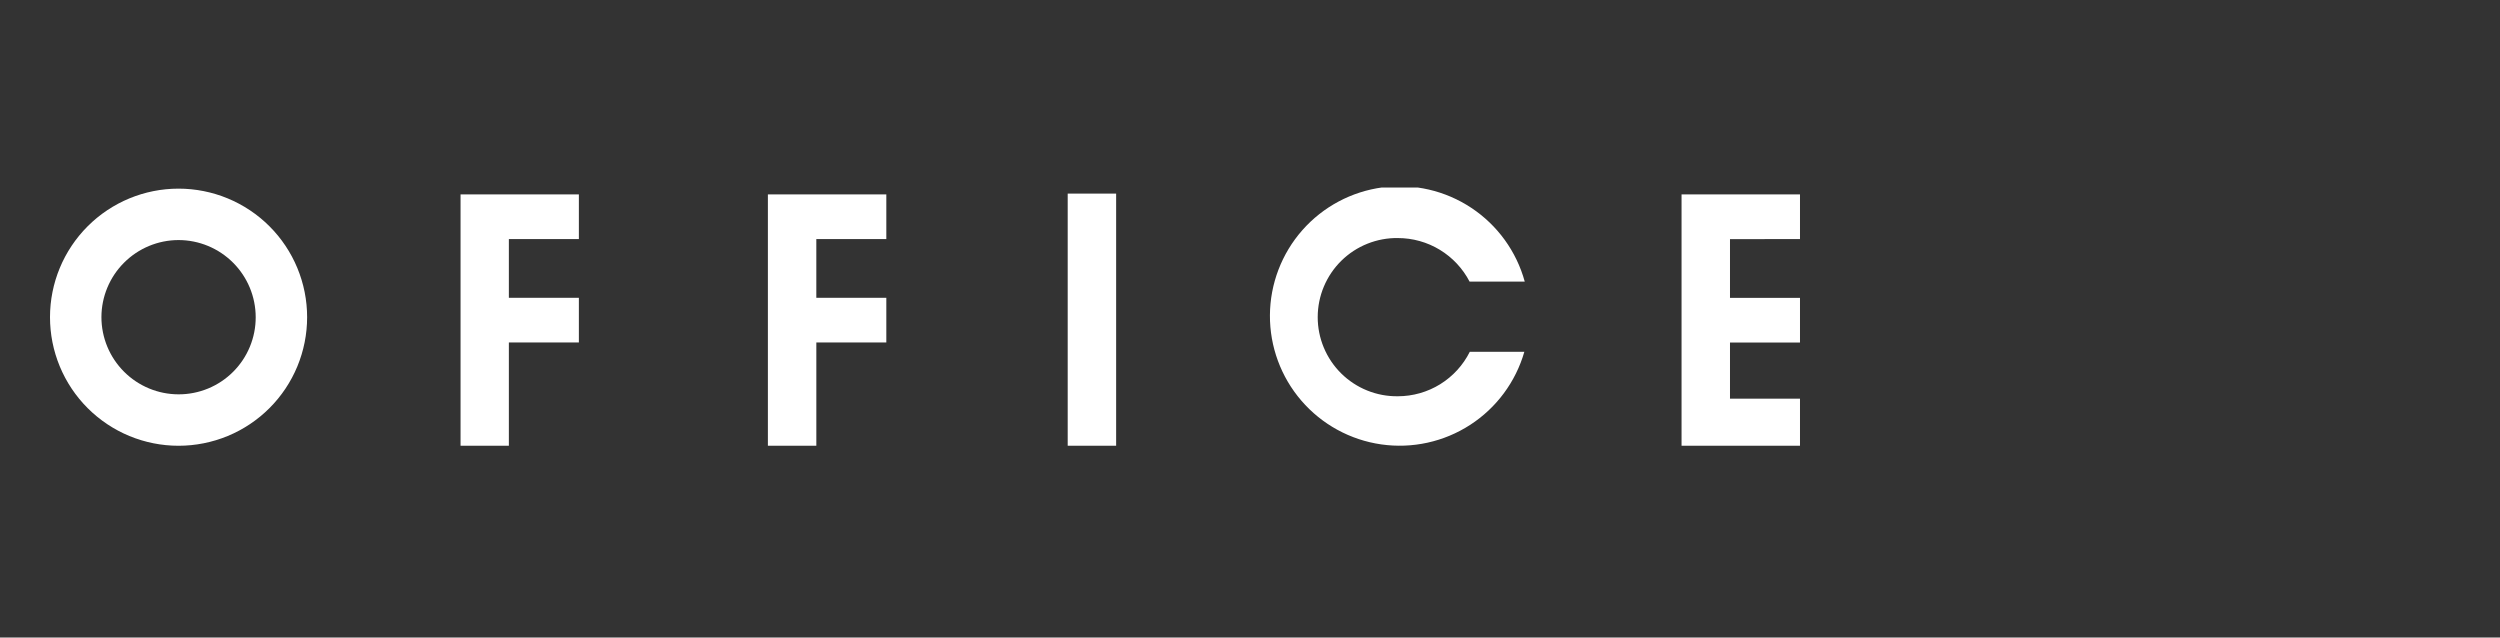
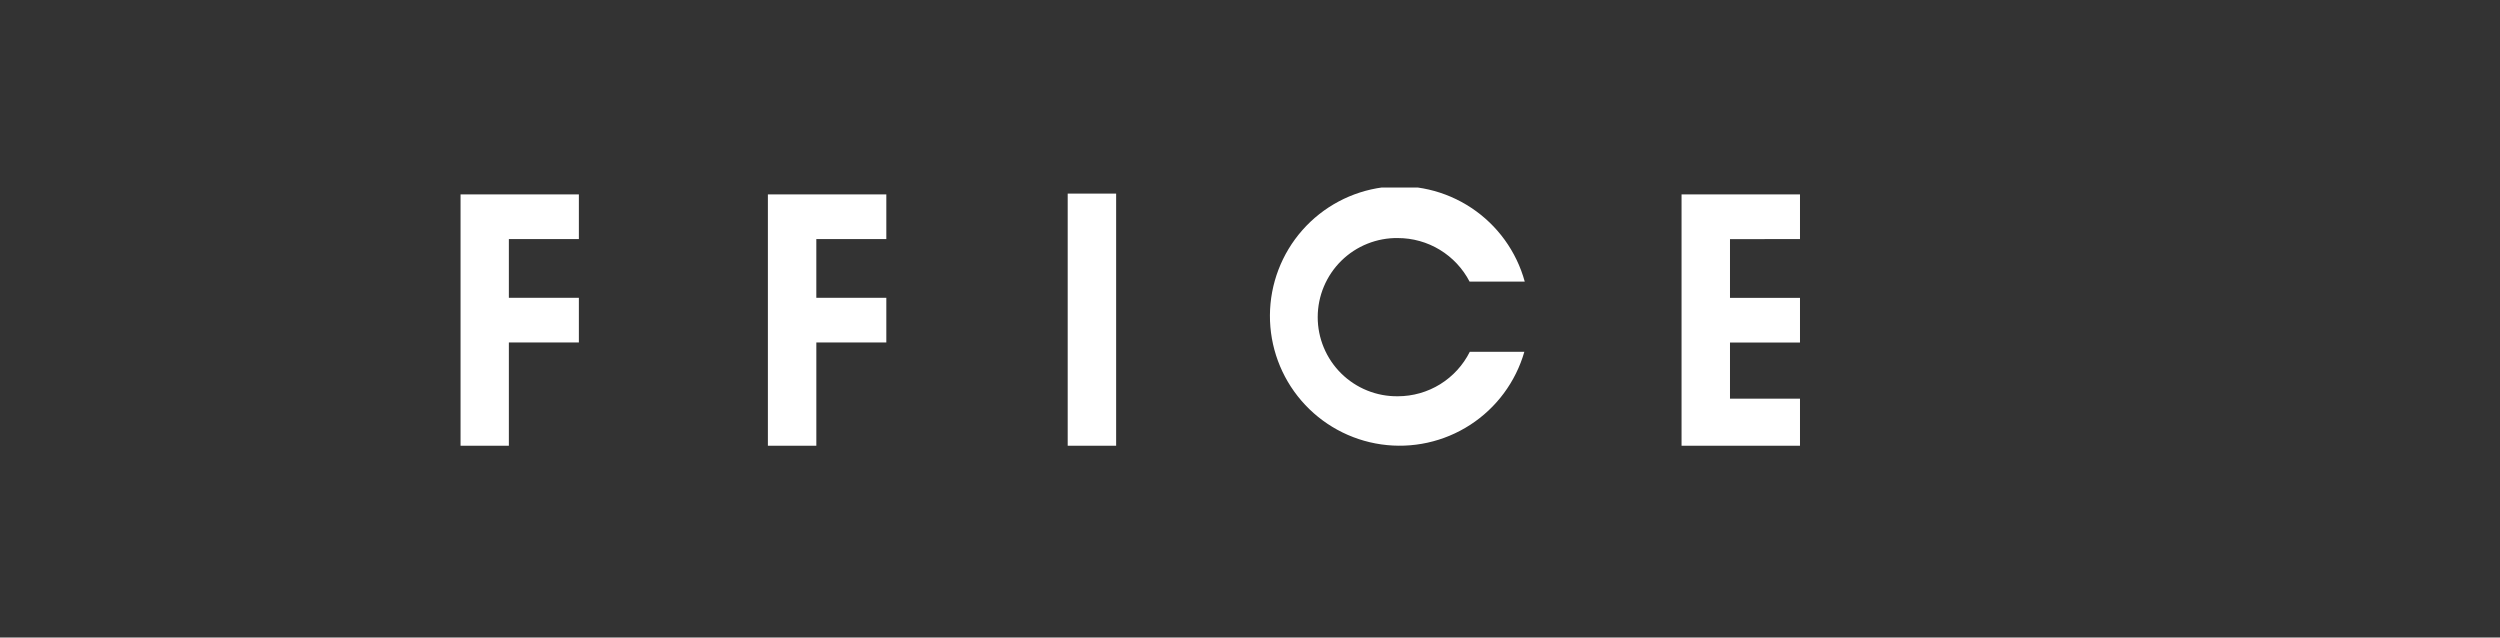
<svg xmlns="http://www.w3.org/2000/svg" width="200" height="51" viewBox="0 0 200 51" fill="none">
  <rect x="0" y="0" width="200" height="51" fill="#333333" stroke="none" />
  <g clip-path="url(#clip0_5312_5913)">
    <path d="M89.291 15.486H85.416V35.658H89.291V15.486Z" fill="white" />
-     <path d="M14.284 15.091C11.556 15.091 8.941 16.174 7.012 18.103C5.083 20.032 4 22.647 4 25.375C4 26.726 4.265 28.063 4.782 29.311C5.299 30.559 6.056 31.693 7.011 32.648C7.966 33.603 9.1 34.361 10.348 34.878C11.596 35.395 12.933 35.661 14.284 35.661C15.635 35.661 16.972 35.395 18.22 34.879C19.469 34.362 20.603 33.604 21.558 32.649C22.513 31.694 23.271 30.56 23.788 29.311C24.304 28.063 24.57 26.726 24.57 25.375C24.57 24.024 24.304 22.687 23.787 21.439C23.27 20.191 22.512 19.057 21.557 18.102C20.602 17.147 19.468 16.39 18.22 15.873C16.972 15.357 15.634 15.091 14.284 15.091ZM14.284 31.547C12.648 31.545 11.079 30.894 9.923 29.736C8.766 28.579 8.116 27.011 8.114 25.375C8.116 23.739 8.767 22.171 9.924 21.015C11.08 19.858 12.648 19.207 14.284 19.205C15.92 19.207 17.488 19.857 18.645 21.014C19.802 22.17 20.454 23.739 20.456 25.375C20.458 26.186 20.299 26.989 19.99 27.739C19.68 28.489 19.226 29.17 18.652 29.743C18.079 30.317 17.398 30.771 16.648 31.081C15.898 31.39 15.095 31.549 14.284 31.547Z" fill="white" />
    <path d="M111.837 19.045C113.019 19.046 114.178 19.371 115.188 19.985C116.197 20.599 117.02 21.478 117.565 22.526H121.979C121.314 20.109 119.797 18.014 117.707 16.629C115.618 15.243 113.097 14.661 110.612 14.99C108.127 15.318 105.844 16.535 104.186 18.416C102.529 20.297 101.608 22.714 101.594 25.221C101.58 27.728 102.474 30.155 104.111 32.054C105.747 33.953 108.016 35.196 110.498 35.552C112.979 35.908 115.506 35.354 117.611 33.992C119.715 32.63 121.256 30.552 121.948 28.142H117.585C117.05 29.212 116.228 30.111 115.211 30.74C114.194 31.368 113.022 31.701 111.826 31.701C110.988 31.712 110.155 31.556 109.378 31.242C108.6 30.928 107.892 30.463 107.296 29.874C106.7 29.284 106.226 28.582 105.904 27.808C105.581 27.034 105.415 26.203 105.417 25.365C105.418 24.526 105.585 23.696 105.91 22.923C106.235 22.149 106.71 21.448 107.307 20.86C107.905 20.272 108.614 19.809 109.393 19.497C110.171 19.185 111.004 19.031 111.842 19.044L111.837 19.045Z" fill="white" />
    <path d="M39.883 15.55H36.844V35.658H40.709V27.399H46.31V23.824H40.709V19.125H46.31V15.55H39.888H39.883Z" fill="white" />
    <path d="M64.469 15.55H61.431V35.658H65.307V27.399H70.906V23.824H65.306V19.125H70.906V15.55H64.467H64.469Z" fill="white" />
    <path d="M143.999 19.125V15.55H134.524V35.658H143.999V31.893H138.399V27.405H143.999V23.83H138.399V19.131L143.999 19.125Z" fill="white" />
  </g>
  <defs>
    <clipPath id="clip0_5312_5913">
      <rect width="140" height="20.67" fill="white" transform="translate(4 15)" />
    </clipPath>
  </defs>
</svg>